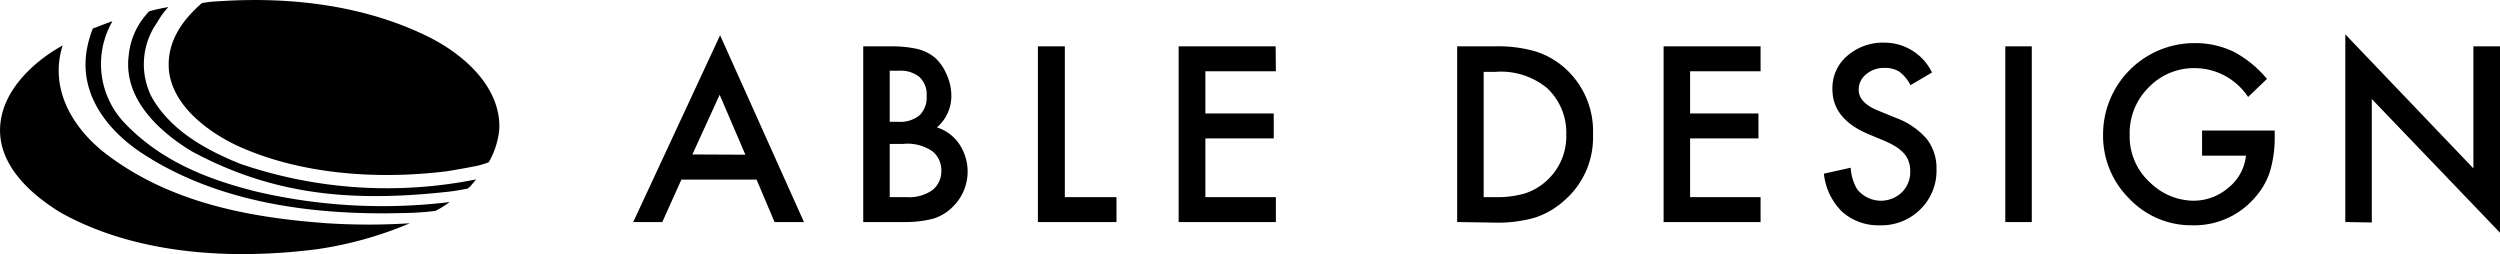
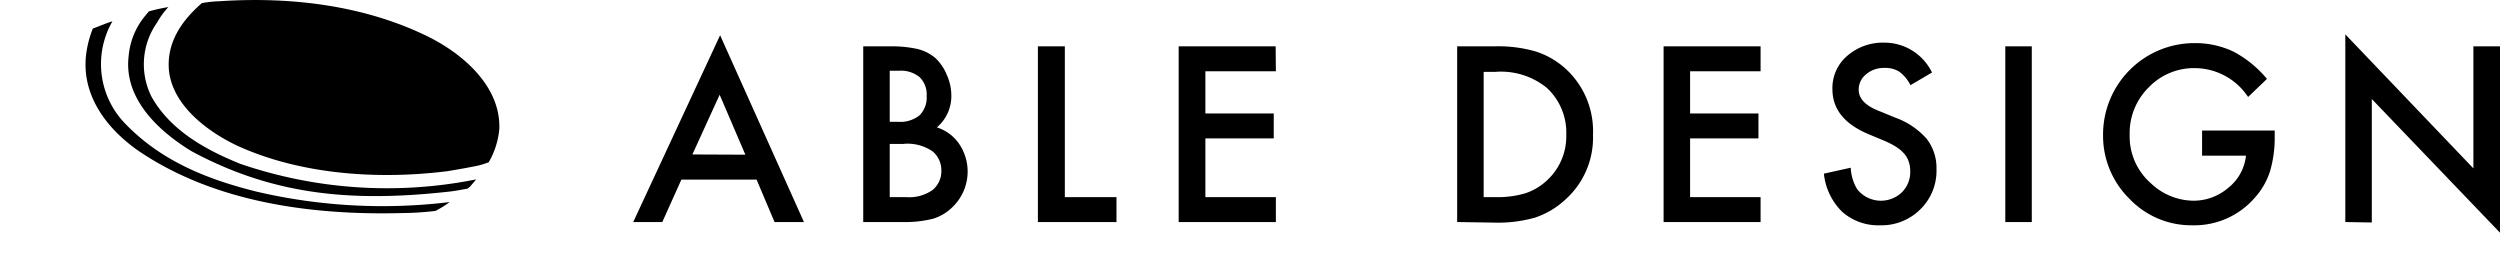
<svg xmlns="http://www.w3.org/2000/svg" viewBox="0 0 222.71 22.64">
  <g data-name="レイヤー 2">
    <path d="M67.4 16h-6.7L59 19.78h-2.59l7.74-16.64 7.47 16.64H69zm-1-2.22l-2.29-5.34-2.43 5.32zm10.5 6V4.13h2.35a10.52 10.52 0 012.51.24 3.89 3.89 0 011.59.82 4.34 4.34 0 011 1.49 4.58 4.58 0 01.4 1.83 3.67 3.67 0 01-1.29 2.84 3.76 3.76 0 012 1.49 4.39 4.39 0 01-.56 5.56 4.23 4.23 0 01-1.76 1.08 10 10 0 01-2.66.3zm2.36-8.93H80a2.72 2.72 0 001.93-.59 2.24 2.24 0 00.62-1.71 2.15 2.15 0 00-.63-1.68 2.64 2.64 0 00-1.83-.57h-.83zm0 6.71h1.46a3.61 3.61 0 002.35-.63 2.16 2.16 0 00.79-1.72 2.21 2.21 0 00-.76-1.71 3.93 3.93 0 00-2.64-.68h-1.2zm15.6-13.43v13.43h4.6v2.22h-7V4.13zm18.8 2.22h-6.28v3.76h6.09v2.22h-6.09v5.23h6.28v2.22H105V4.13h8.64zm16.15 13.43V4.13h3.28a12 12 0 013.73.46 7.22 7.22 0 012.67 1.55 7.52 7.52 0 012.42 5.86 7.4 7.4 0 01-2.53 5.84 7.31 7.31 0 01-2.65 1.55 12.1 12.1 0 01-3.68.44zm2.36-2.22h1.06a8.66 8.66 0 002.65-.34 5.25 5.25 0 001.9-1.12 5.33 5.33 0 001.75-4.1 5.42 5.42 0 00-1.73-4.17 6.47 6.47 0 00-4.57-1.43h-1.06zm24.67-11.21h-6.28v3.76h6.09v2.22h-6.09v5.23h6.28v2.22h-8.64V4.13h8.64zm15.27.11l-1.92 1.13a3.34 3.34 0 00-1-1.21 2.38 2.38 0 00-1.31-.33 2.43 2.43 0 00-1.63.56 1.75 1.75 0 00-.67 1.39c0 .76.57 1.38 1.7 1.84l1.56.64a6.75 6.75 0 012.79 1.88 4.23 4.23 0 01.88 2.72 4.79 4.79 0 01-1.44 3.57 4.9 4.9 0 01-3.59 1.42 4.85 4.85 0 01-3.37-1.2 5.55 5.55 0 01-1.63-3.4l2.39-.53a4.1 4.1 0 00.57 1.91 2.7 2.7 0 004 .27 2.54 2.54 0 00.73-1.87 2.47 2.47 0 00-.13-.84 2 2 0 00-.39-.7 3.46 3.46 0 00-.69-.6 8 8 0 00-1-.53l-1.51-.63c-2.14-.9-3.21-2.23-3.21-4A3.76 3.76 0 01164.53 5a4.83 4.83 0 013.35-1.2 4.7 4.7 0 014.23 2.66zM181 4.13v15.65h-2.36V4.13zm15.17 7.5h6.47v.52a10.61 10.61 0 01-.42 3.12 6.47 6.47 0 01-1.36 2.35 7.12 7.12 0 01-5.55 2.45 7.61 7.61 0 01-5.62-2.37 7.87 7.87 0 01-2.34-5.7 8.14 8.14 0 018.18-8.16 7.92 7.92 0 013.42.75 9.83 9.83 0 013 2.44l-1.68 1.61a5.72 5.72 0 00-4.69-2.57 5.58 5.58 0 00-4.17 1.72 5.71 5.71 0 00-1.69 4.21 5.54 5.54 0 001.87 4.31 5.59 5.59 0 003.8 1.57 4.75 4.75 0 003.14-1.17 4.22 4.22 0 001.55-2.84h-3.91zm12.76 8.15V3.06L220.34 15V4.13h2.37v16.6L211.29 8.82v11zM38.17 3.28c3.06 1.52 6.46 4.42 6.31 8.22a7.2 7.2 0 01-.94 2.95 6.73 6.73 0 01-1.45.4c-.71.15-2.23.4-2.23.4-6.38.8-13.28.25-18.81-2.31-2.6-1.25-5.67-3.55-6-6.66-.22-2.46 1.1-4.41 2.93-6a9.92 9.92 0 011.57-.17c6.57-.44 13.1.44 18.62 3.17" />
    <path d="M15 .63A7 7 0 0014 2a6.45 6.45 0 00-.51 6.6c1.7 3.06 4.95 4.8 7.93 6a40.36 40.36 0 0021 1.38l-.54.64-.24.19c-.84.14-1.08.21-2 .3-8.32.89-15.31.28-22.56-3.63C14.16 11.71 11 8.8 11.46 5a6.47 6.47 0 011.44-3.55c.06-.06.31-.39.38-.44A15.58 15.58 0 0115 .63" />
    <path d="M10 1.93a7.15 7.15 0 00-.55 1.19A7.61 7.61 0 0011.14 11c3.27 3.4 7.42 5 11.71 6.07a49.34 49.34 0 0017.21.93 8.79 8.79 0 01-1.27.79 26.57 26.57 0 01-2.93.19c-8.26.22-16.87-1-23.58-5.58-2.95-2.08-5.22-5.2-4.54-9a9.48 9.48 0 01.53-1.86c.57-.2 1.18-.47 1.73-.64" />
-     <path d="M5.58 4.05c-1.16 3.7.7 7.09 3.58 9.44 5.69 4.47 12.75 5.88 20 6.4a58.15 58.15 0 007.35 0 33.4 33.4 0 01-8.26 2.31c-7.84 1-16.26.42-22.86-3.27C2.56 17.2-.45 14.43.06 10.8c.4-2.94 3-5.36 5.52-6.75" />
  </g>
</svg>